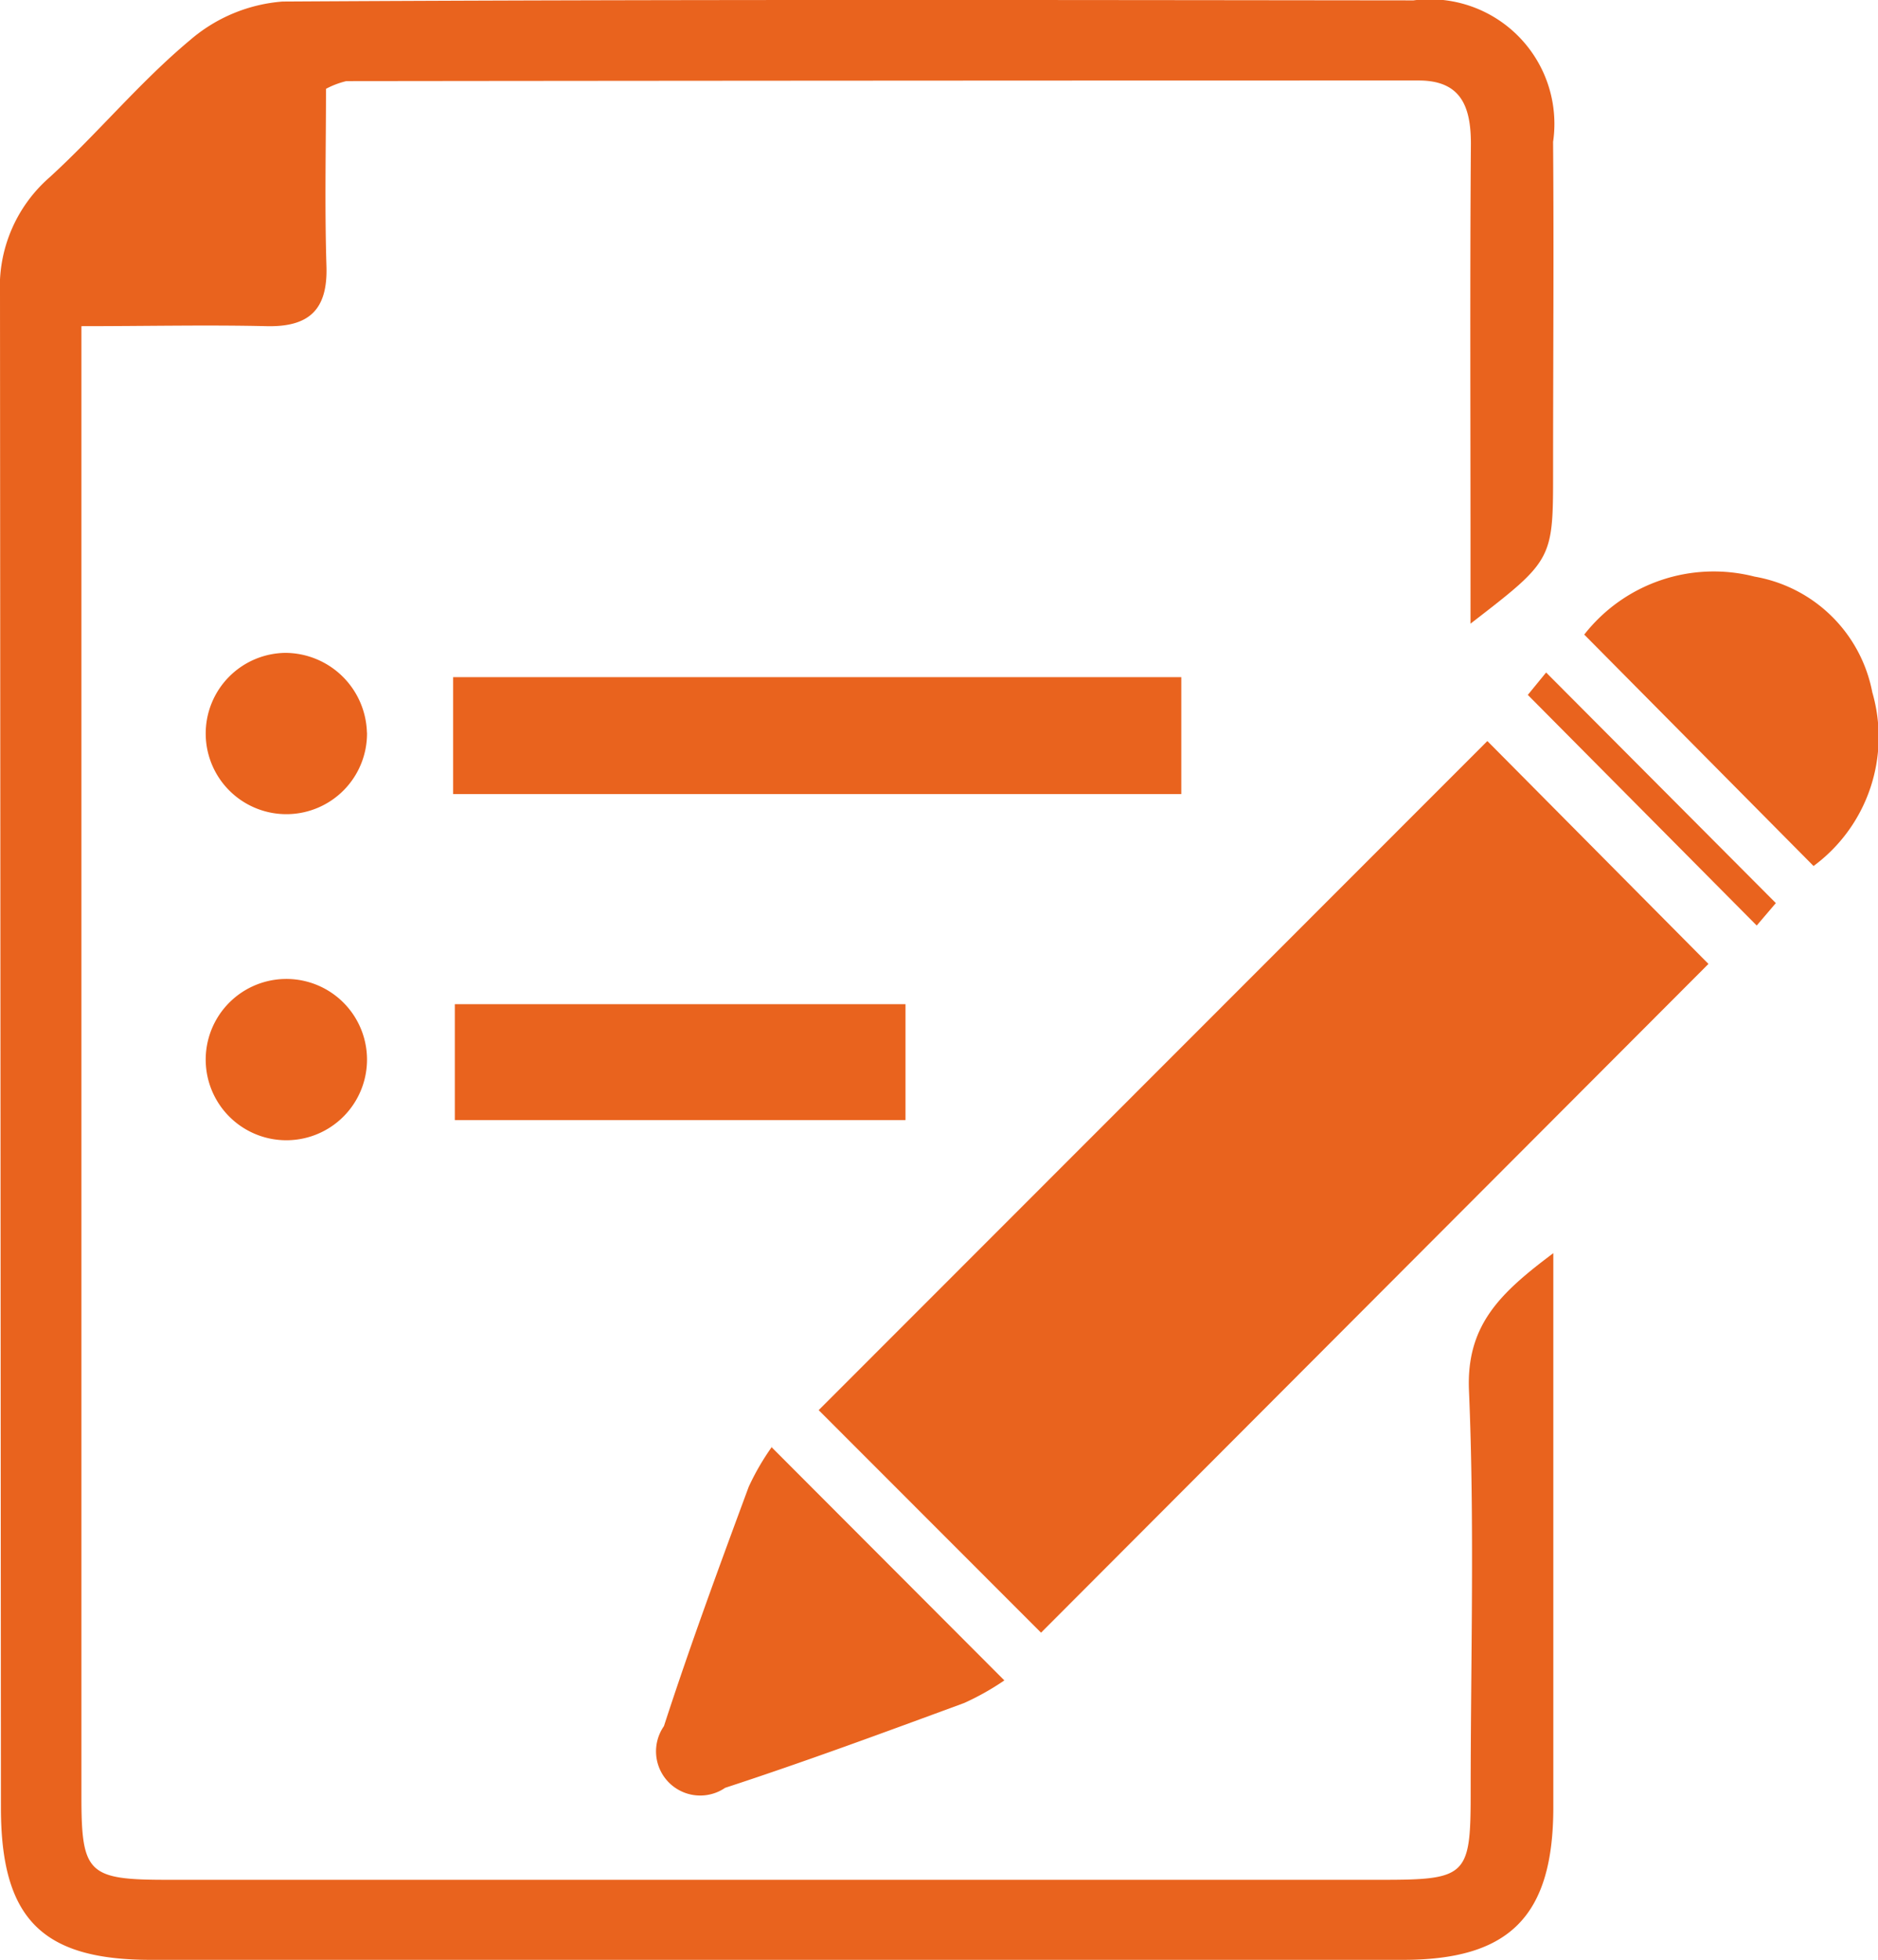
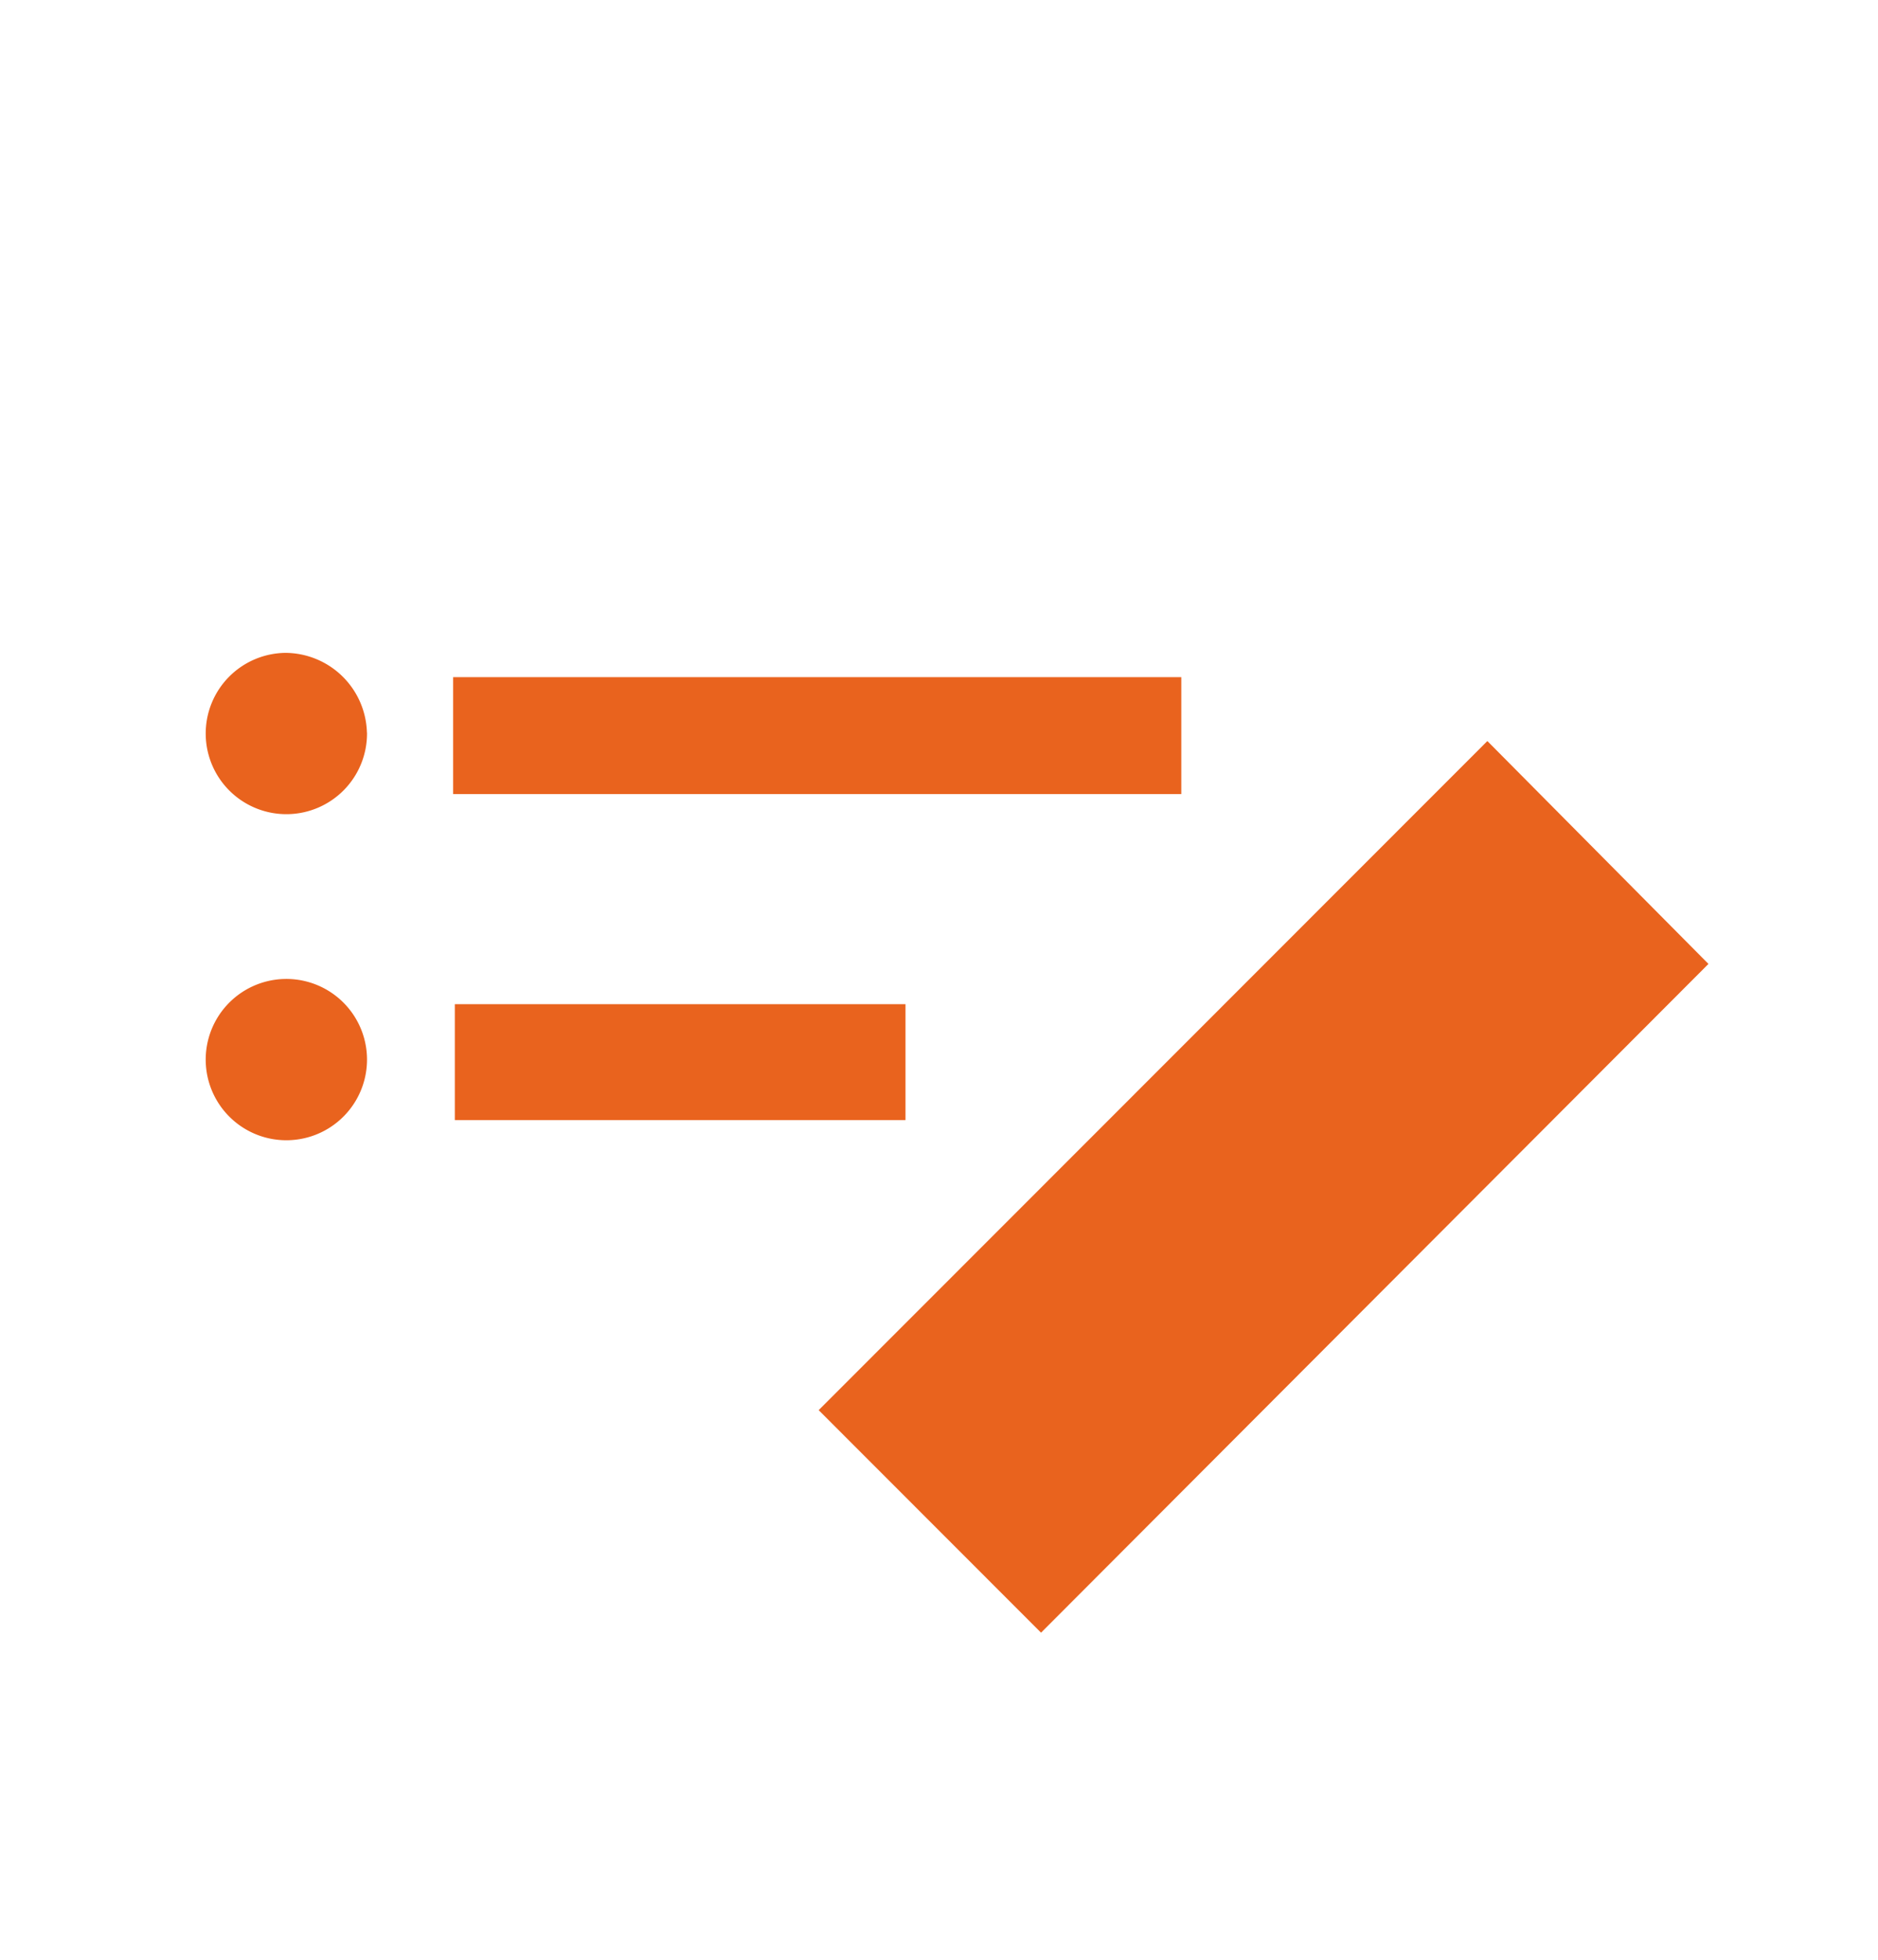
<svg xmlns="http://www.w3.org/2000/svg" id="Group_328" data-name="Group 328" width="24.357" height="25.419" viewBox="0 0 24.357 25.419">
  <defs>
    <clipPath id="clip-path">
      <rect id="Rectangle_105" data-name="Rectangle 105" width="24.357" height="25.419" fill="#e9631e" />
    </clipPath>
  </defs>
  <g id="Group_102" data-name="Group 102" clip-path="url(#clip-path)">
-     <path id="Path_394" data-name="Path 394" d="M20.146,16.252v1.81c0,1.791,0,3.582,0,5.374,0,1.408-.561,1.98-1.944,1.981q-8.125,0-16.249,0c-1.41,0-1.94-.537-1.941-1.969Q.006,13.63,0,3.813A1.884,1.884,0,0,1,.643,2.3C1.27,1.727,1.815,1.062,2.465.52a2.081,2.081,0,0,1,1.2-.5C8.555-.009,13.444,0,18.332.005A1.615,1.615,0,0,1,20.143,1.84c.011,1.424,0,2.848,0,4.271,0,1.151,0,1.151-1.071,1.977V7.1c0-1.745-.008-3.491.005-5.236,0-.488-.132-.82-.677-.82q-6.954,0-13.908.008a1.1,1.1,0,0,0-.264.1c0,.756-.018,1.53.006,2.3.018.566-.226.791-.778.778-.774-.018-1.55,0-2.4,0V5.04q0,9.128,0,18.256c0,1,.085,1.083,1.111,1.083H17.931c1.088,0,1.143-.055,1.143-1.111,0-1.745.052-3.493-.022-5.235-.036-.854.412-1.269,1.094-1.781" transform="translate(0 0)" fill="#e9631e" />
    <path id="Path_395" data-name="Path 395" d="M85.821,69.822l2.868,2.891-8.656,8.673L77.149,78.5l8.672-8.677" transform="translate(-66.531 -60.212)" fill="#e9631e" />
    <rect id="Rectangle_103" data-name="Rectangle 103" width="9.444" height="1.516" transform="translate(5.877 8.782)" fill="#e9631e" />
-     <path id="Path_396" data-name="Path 396" d="M63.629,136.314l3.025,3.031a3.4,3.4,0,0,1-.521.293c-1.03.379-2.06.76-3.1,1.1a.573.573,0,0,1-.794-.8c.339-1.044.719-2.075,1.1-3.105a3.231,3.231,0,0,1,.3-.517" transform="translate(-53.628 -117.552)" fill="#e9631e" />
    <rect id="Rectangle_104" data-name="Rectangle 104" width="5.845" height="1.503" transform="translate(5.899 13.023)" fill="#e9631e" />
-     <path id="Path_397" data-name="Path 397" d="M152.258,57.712l-2.973-3a2.132,2.132,0,0,1,2.209-.752,1.881,1.881,0,0,1,1.527,1.5,2.08,2.08,0,0,1-.763,2.254" transform="translate(-128.738 -46.482)" fill="#e9631e" />
    <path id="Path_398" data-name="Path 398" d="M21.481,62.534A1.046,1.046,0,1,1,20.424,61.5a1.063,1.063,0,0,1,1.056,1.037" transform="translate(-16.721 -53.033)" fill="#e9631e" />
    <path id="Path_399" data-name="Path 399" d="M21.487,93.4a1.046,1.046,0,0,1-2.089.078,1.046,1.046,0,1,1,2.089-.078" transform="translate(-16.727 -79.657)" fill="#e9631e" />
-     <path id="Path_400" data-name="Path 400" d="M144.209,63.373l2.979,2.99-.248.291-2.969-2.991.238-.291" transform="translate(-124.156 -54.651)" fill="#e9631e" />
  </g>
</svg>